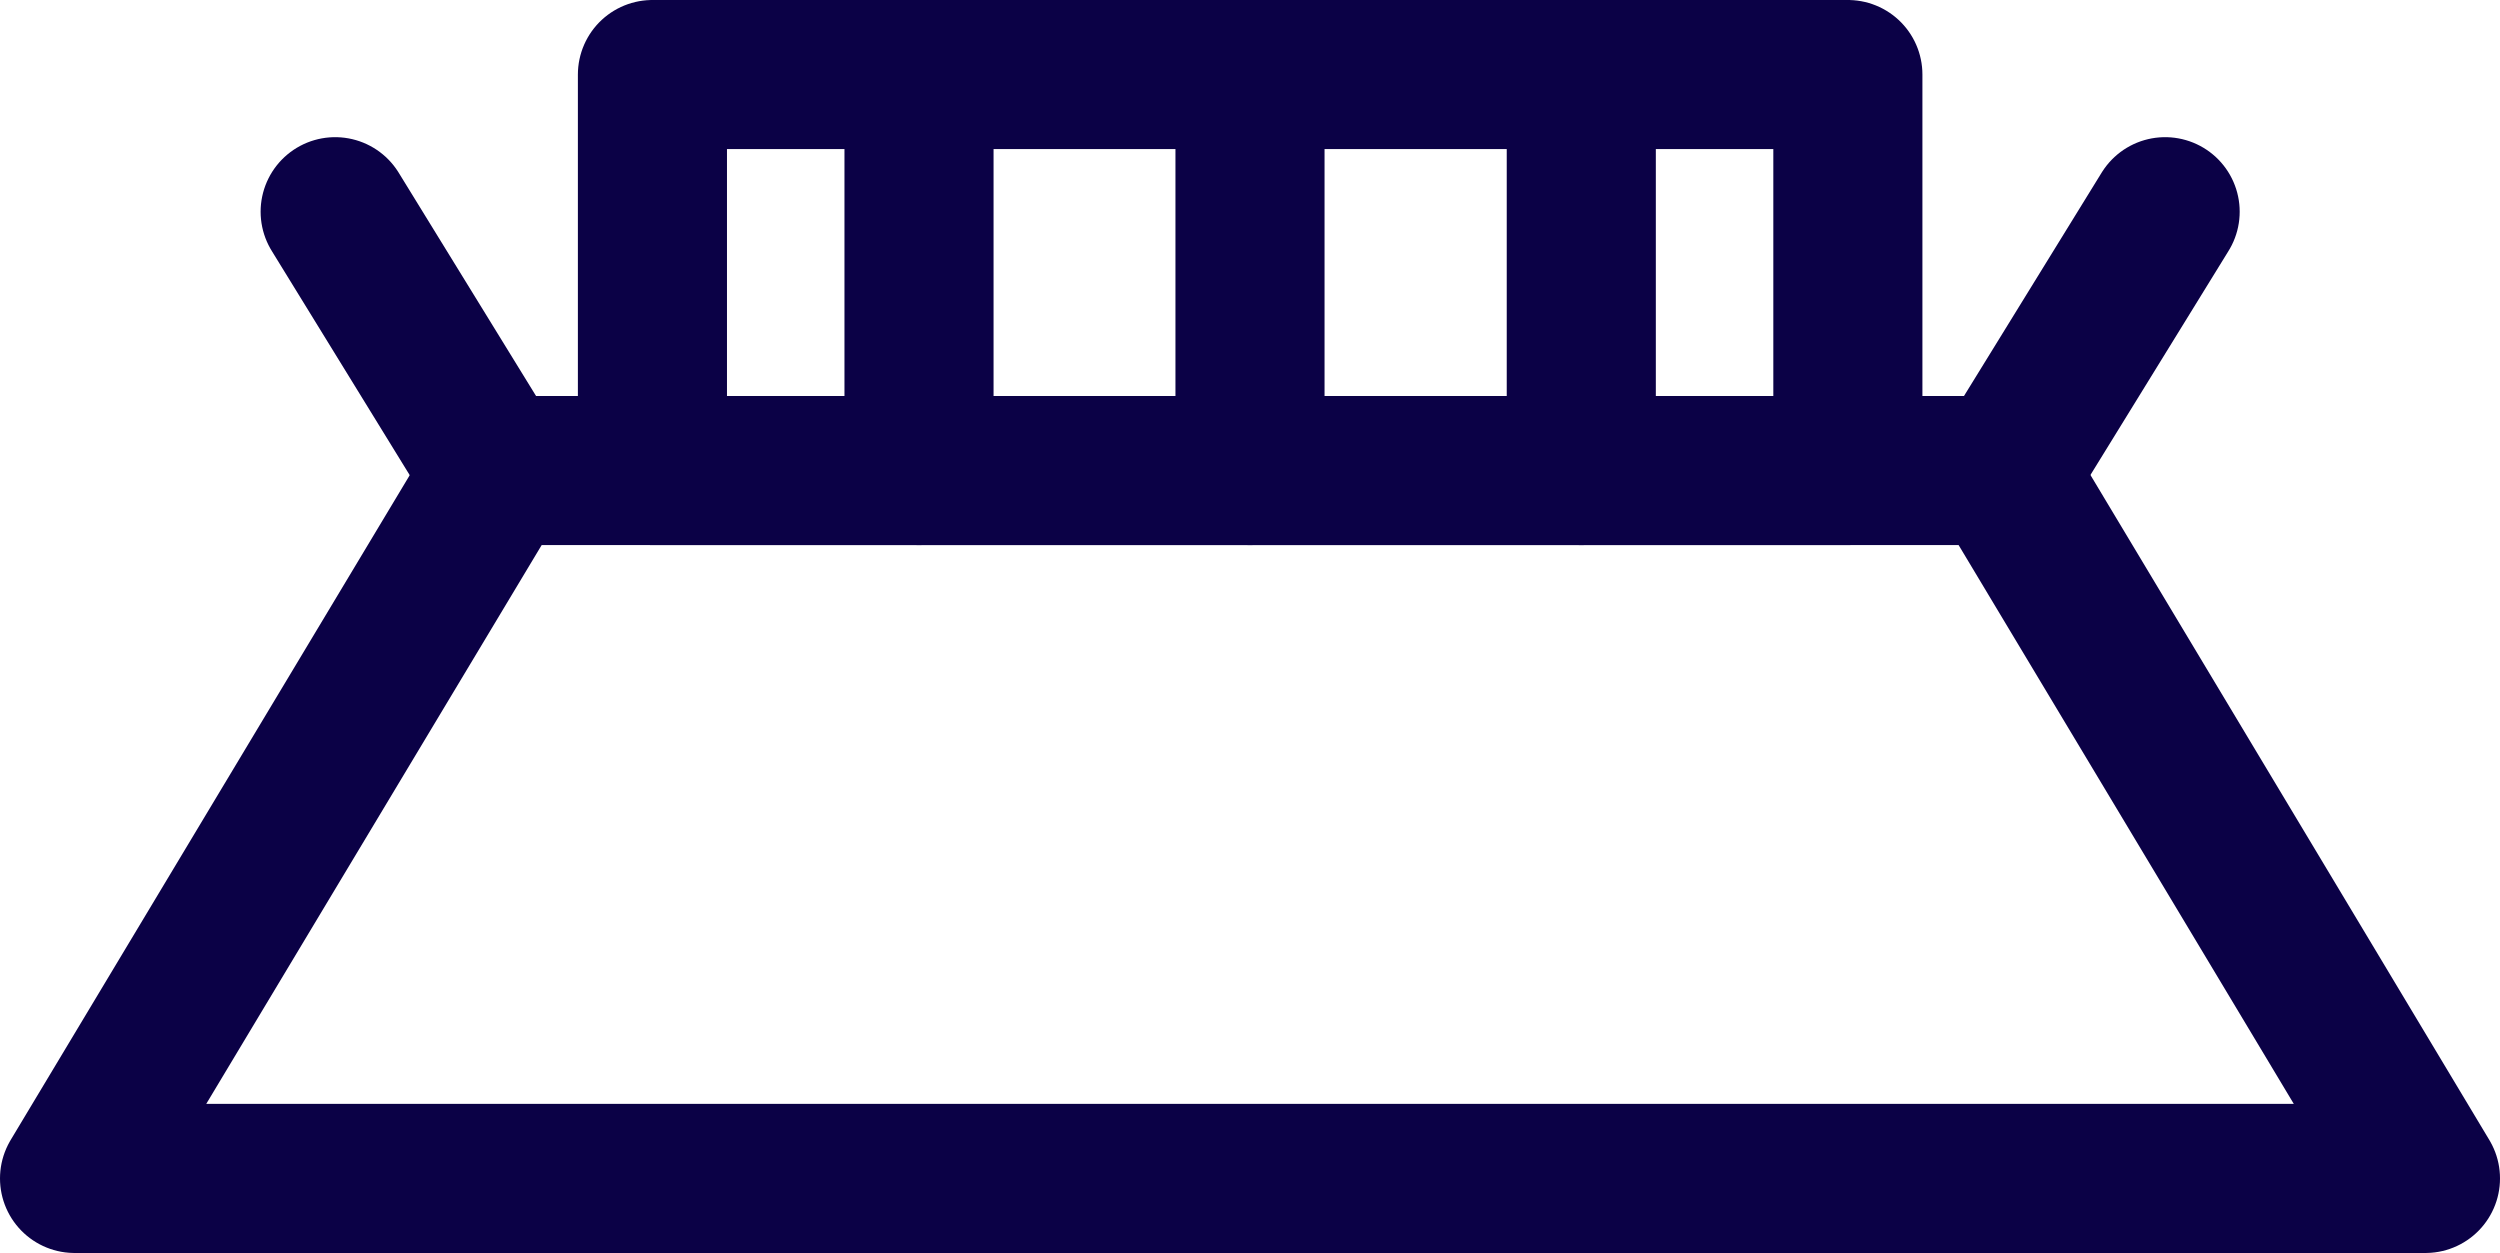
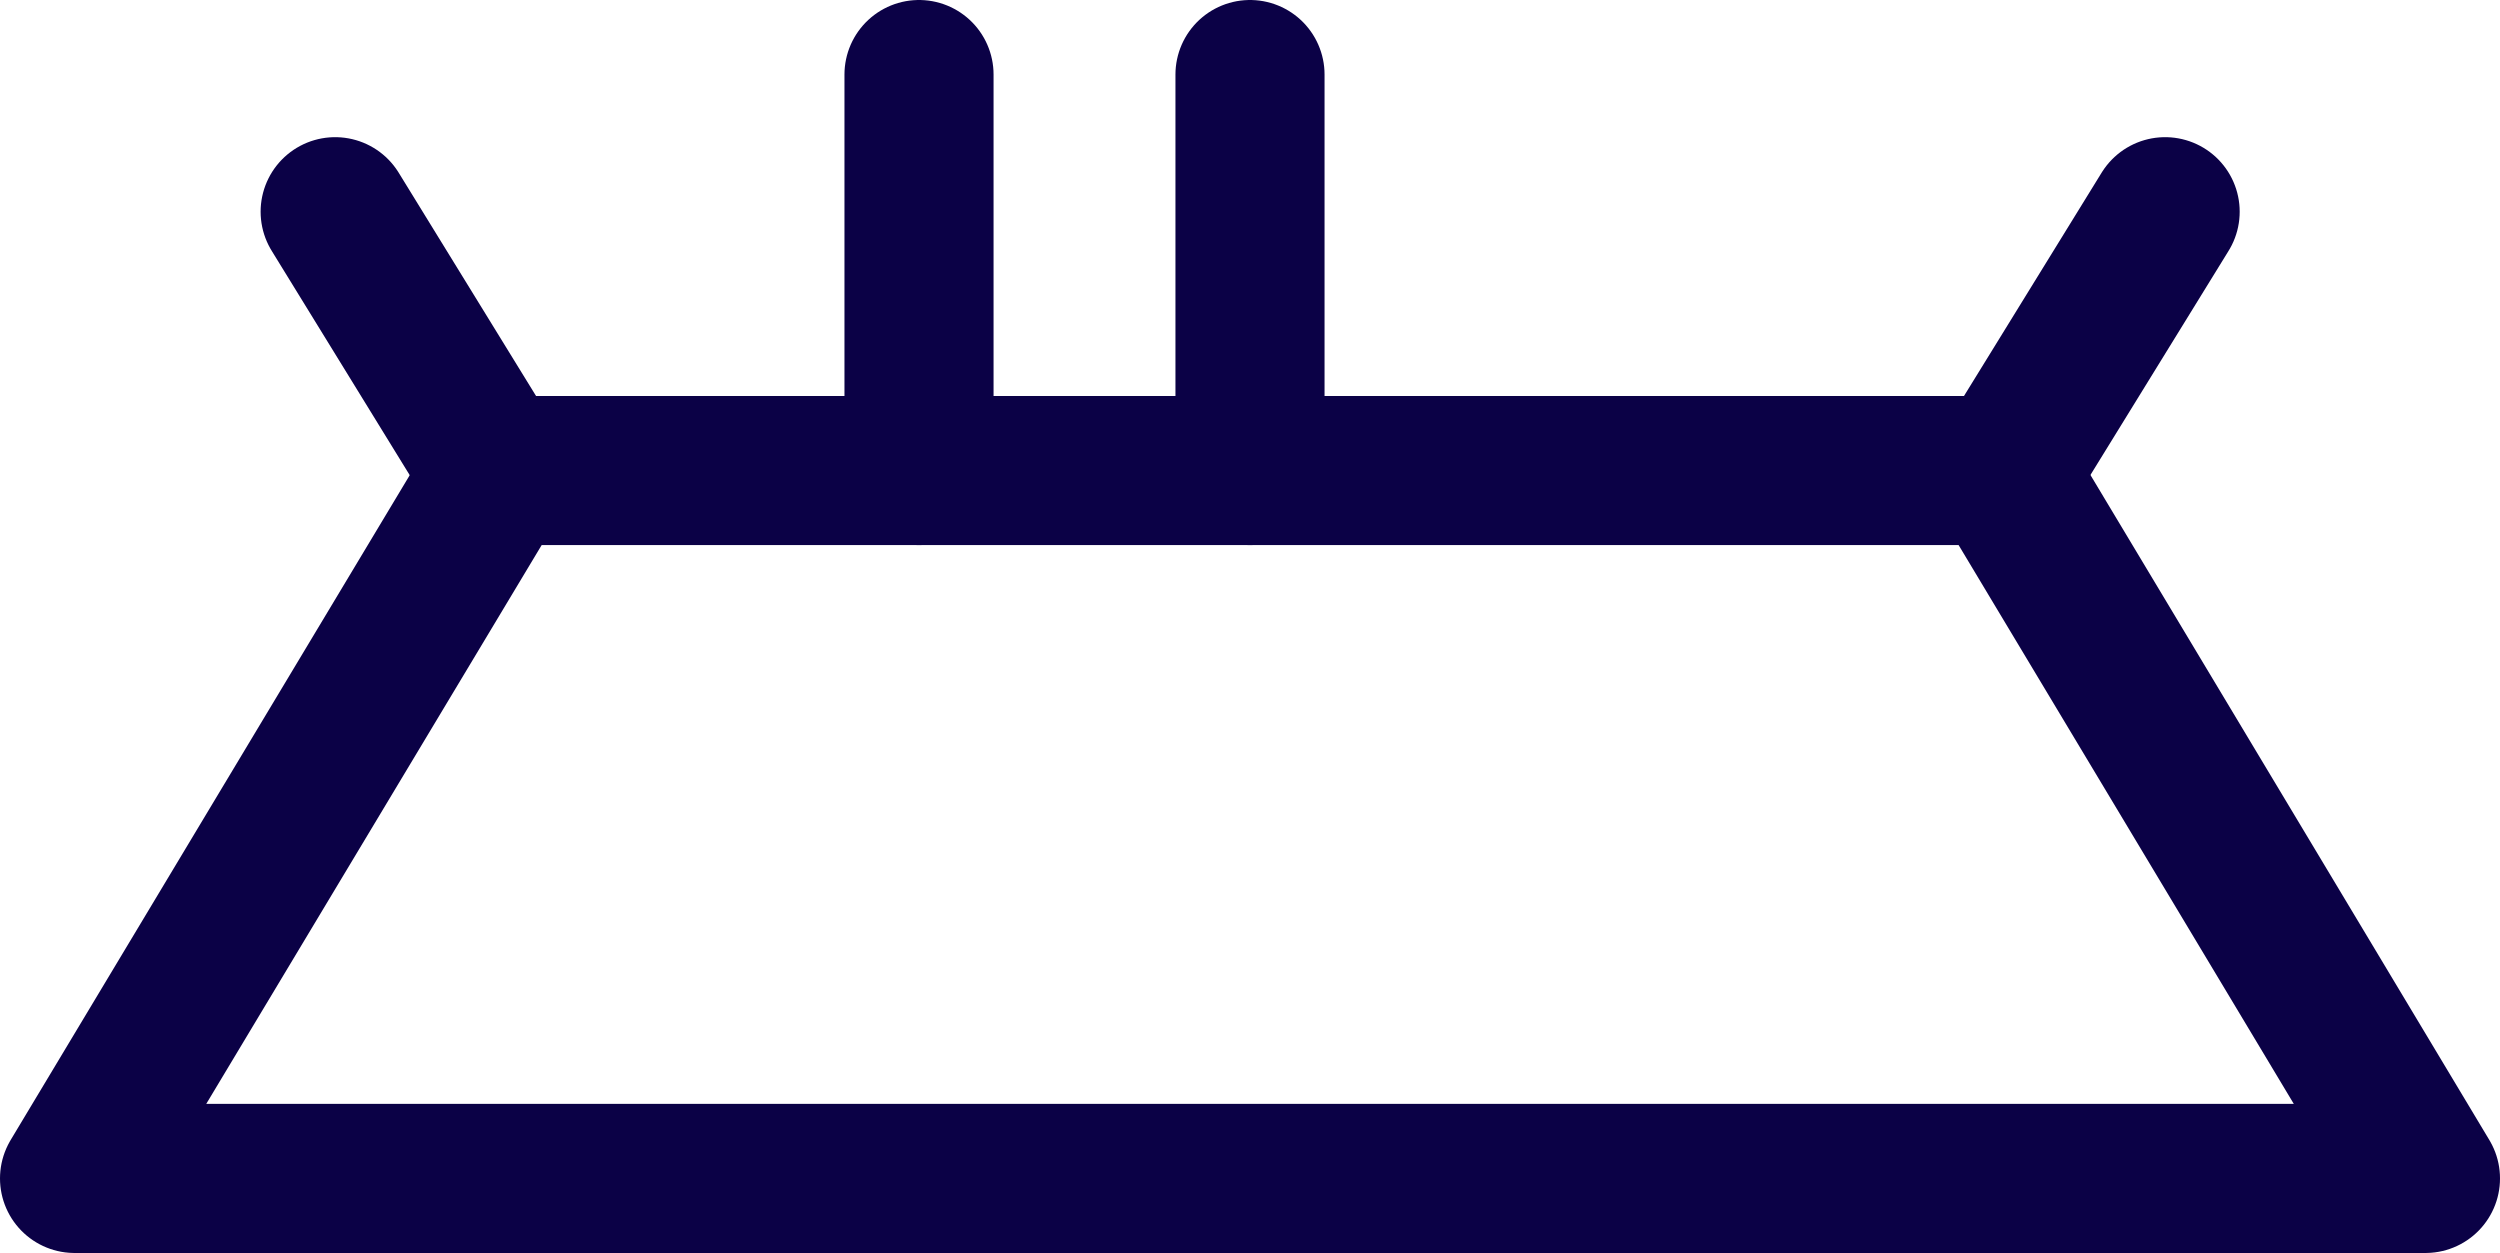
<svg xmlns="http://www.w3.org/2000/svg" id="Layer_2" data-name="Layer 2" viewBox="0 0 83.84 42.02">
  <defs>
    <style>
      .cls-1 {
        fill: none;
        stroke: #0b0146;
        stroke-linecap: round;
        stroke-linejoin: round;
        stroke-width: 5px;
      }
    </style>
  </defs>
  <g id="Layer_1-2" data-name="Layer 1">
    <g id="_سقفی_توکار" data-name="سقفی توکار">
      <polygon class="cls-1" points="81.34 39.52 2.5 39.52 16.75 15.78 67.1 15.78 81.34 39.52" />
-       <rect class="cls-1" x="21.88" y="2.5" width="40.09" height="13.28" />
      <g>
        <line class="cls-1" x1="30.82" y1="2.5" x2="30.82" y2="15.78" />
        <line class="cls-1" x1="41.92" y1="2.5" x2="41.92" y2="15.78" />
-         <line class="cls-1" x1="53.03" y1="2.5" x2="53.03" y2="15.78" />
      </g>
      <g>
        <line class="cls-1" x1="16.58" y1="15.78" x2="11.24" y2="7.1" />
        <line class="cls-1" x1="67.26" y1="15.78" x2="72.61" y2="7.1" />
      </g>
    </g>
  </g>
</svg>